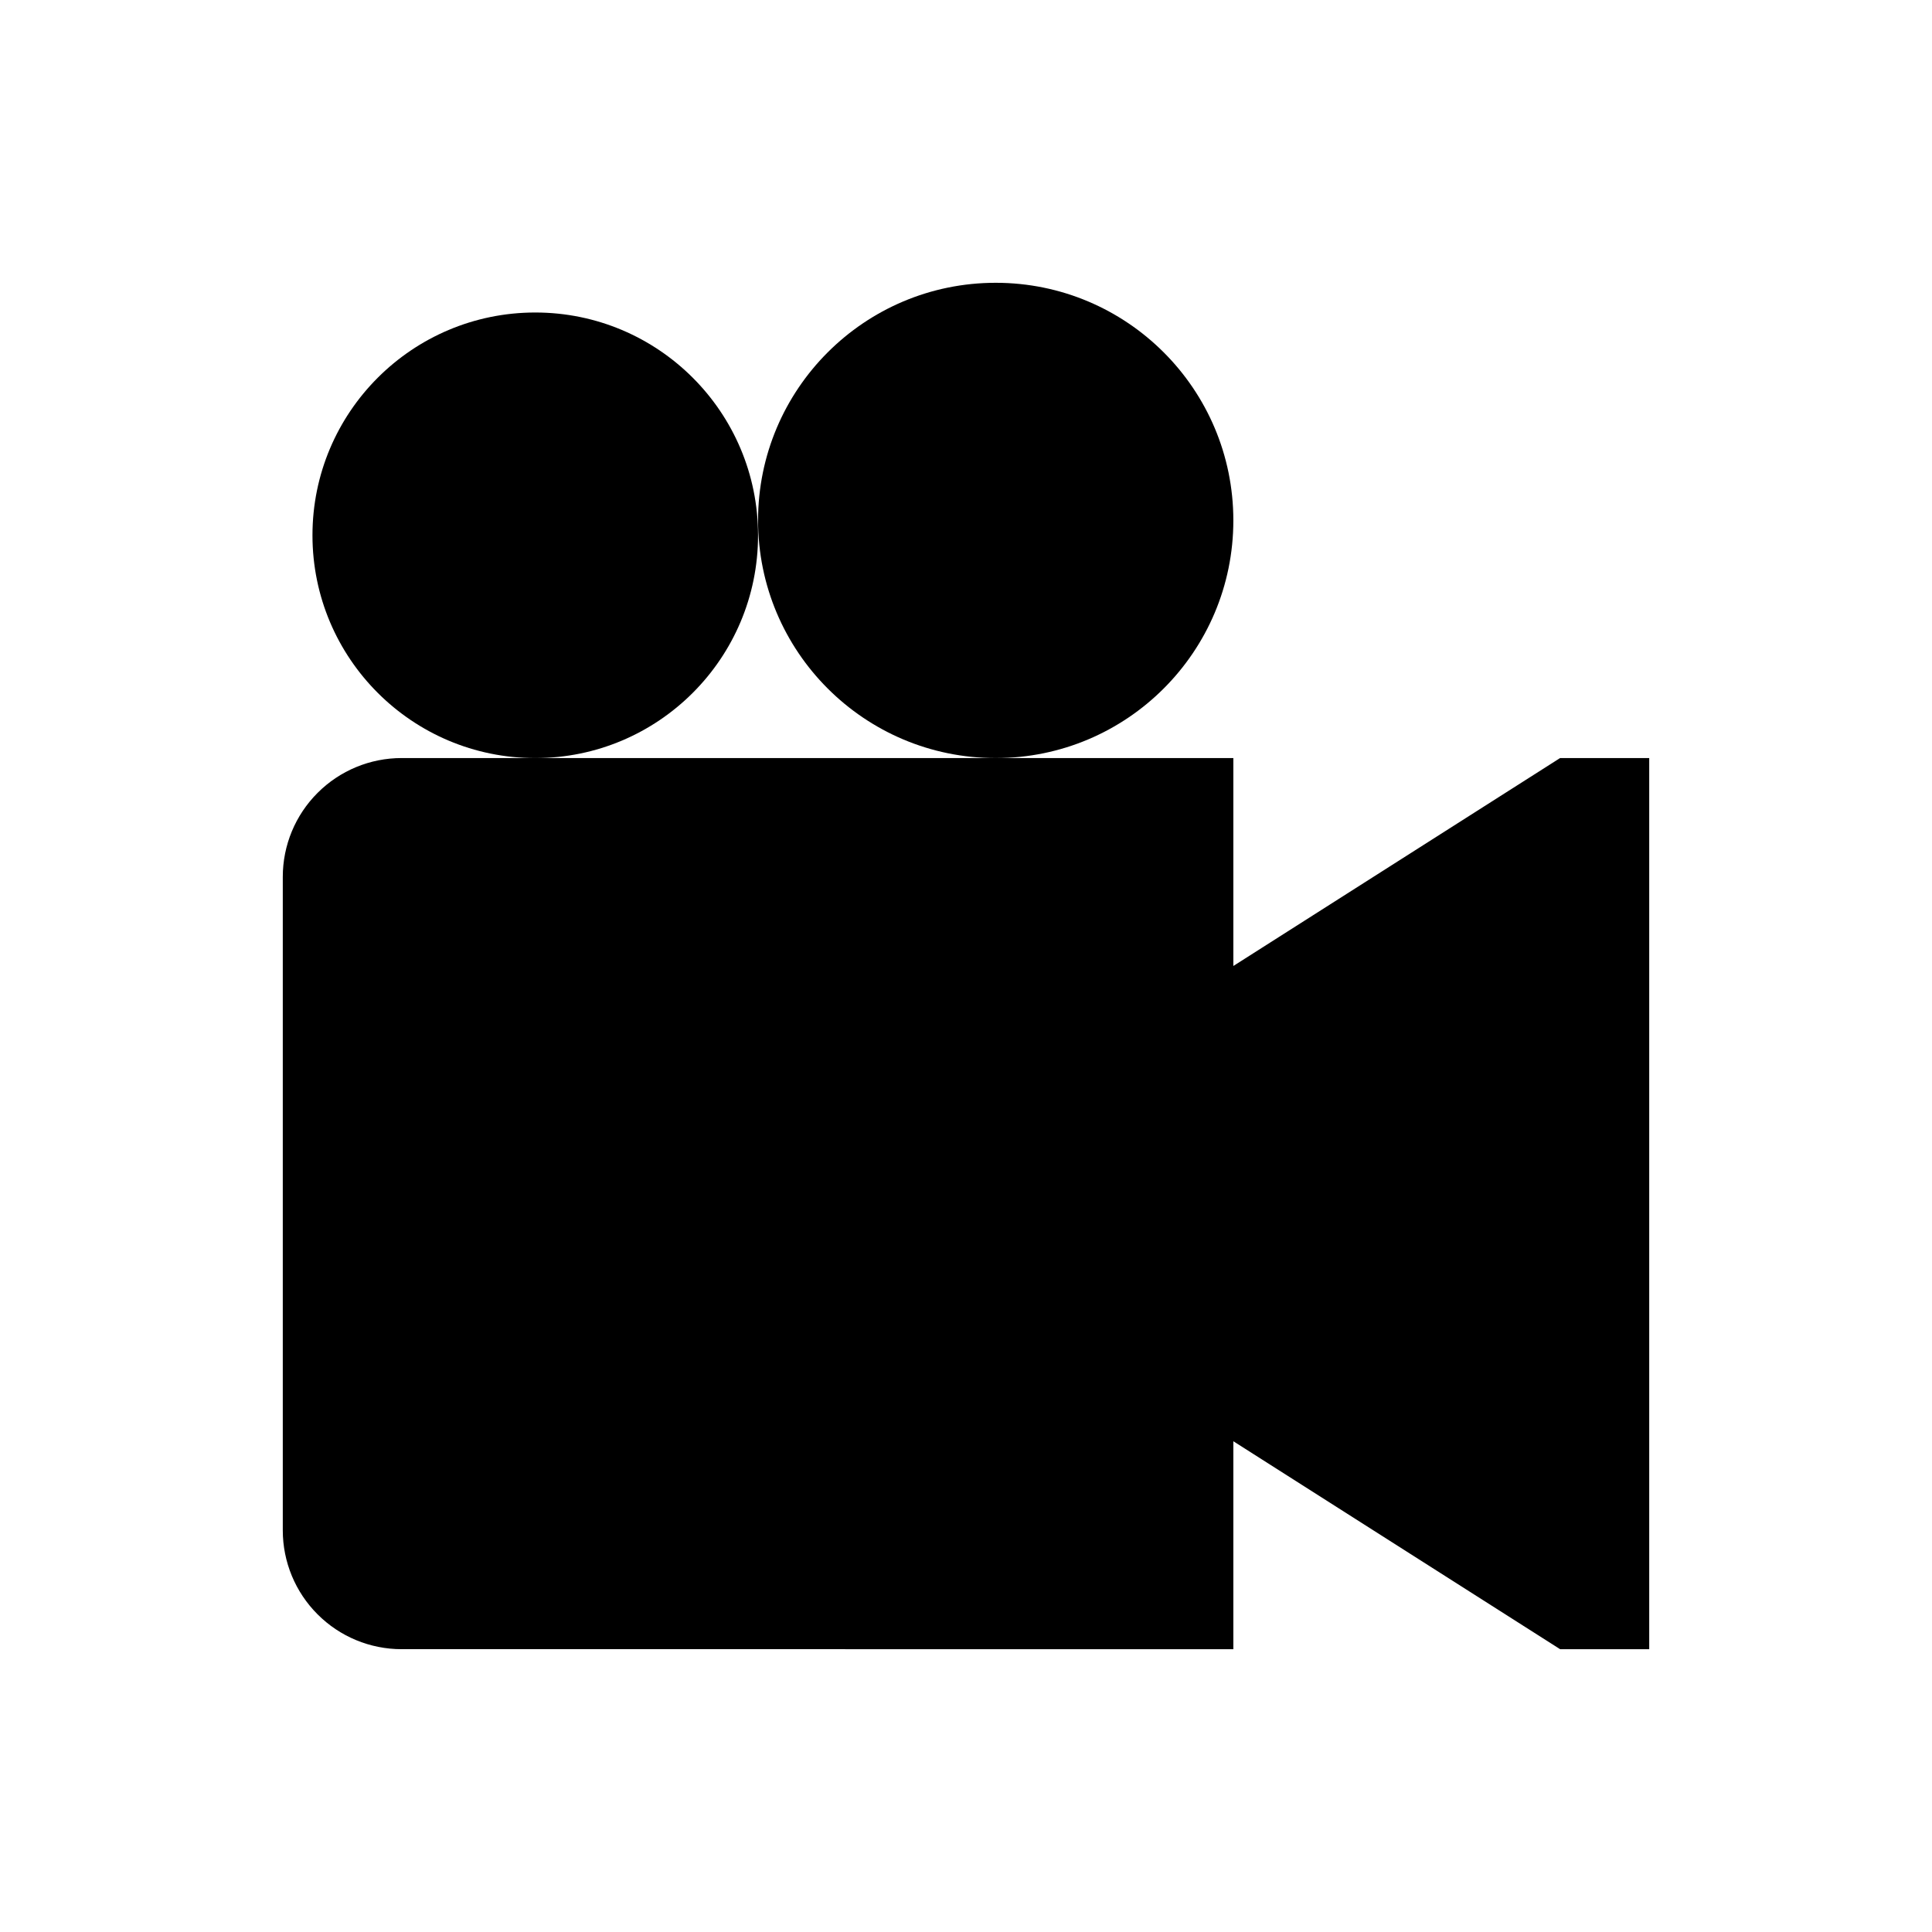
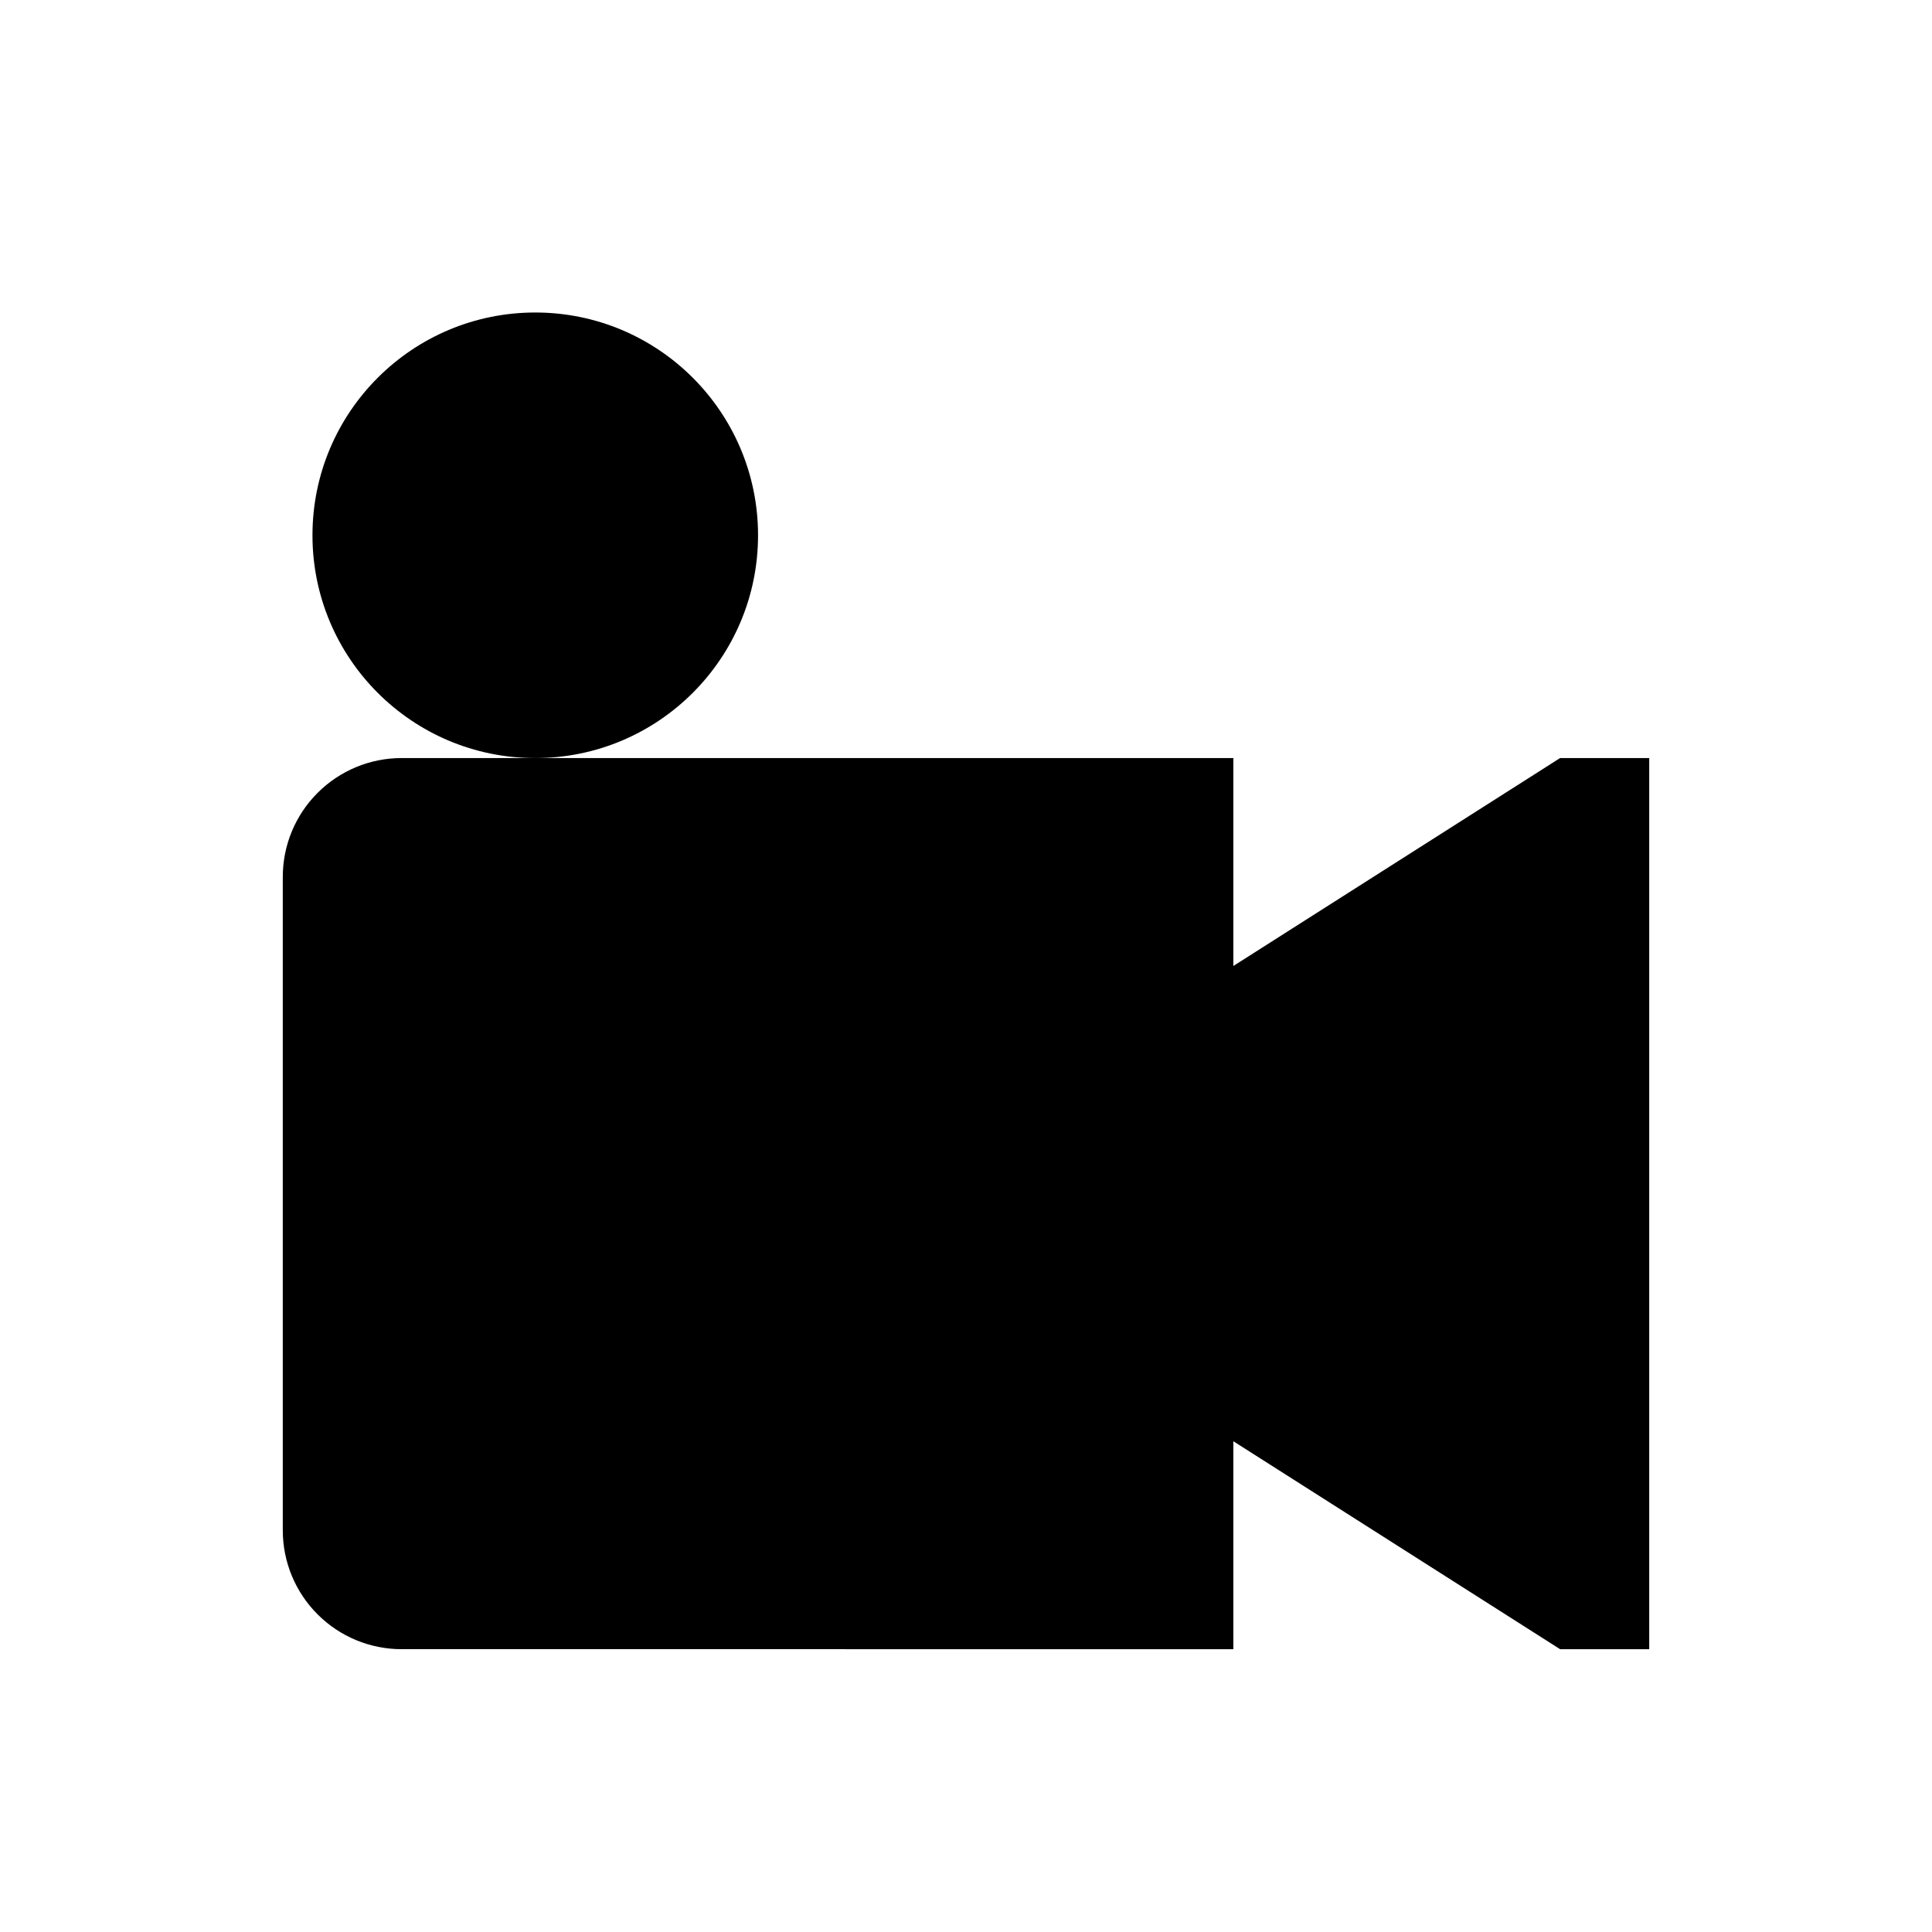
<svg xmlns="http://www.w3.org/2000/svg" fill="#000000" width="800px" height="800px" version="1.1" viewBox="144 144 512 512">
  <g fill-rule="evenodd">
    <path d="m250.43 581.05c-8.352 0-16.359-3.312-22.262-9.227-5.91-5.902-9.227-13.91-9.227-22.262v-173.18c0-8.352 3.312-16.359 9.227-22.262 5.902-5.91 13.91-9.227 22.262-9.227h220.42v55.105l86.594-55.105h23.617v236.16h-23.617l-86.594-55.105v55.105z" />
    <path d="m344.89 285.86c0 32.605-26.434 59.039-59.039 59.039-32.609 0-59.043-26.434-59.043-59.039 0-32.609 26.434-59.043 59.043-59.043 32.605 0 59.039 26.434 59.039 59.043" />
-     <path d="m470.85 281.92c0 34.781-28.195 62.977-62.977 62.977s-62.977-28.195-62.977-62.977 28.195-62.977 62.977-62.977 62.977 28.195 62.977 62.977" />
  </g>
</svg>